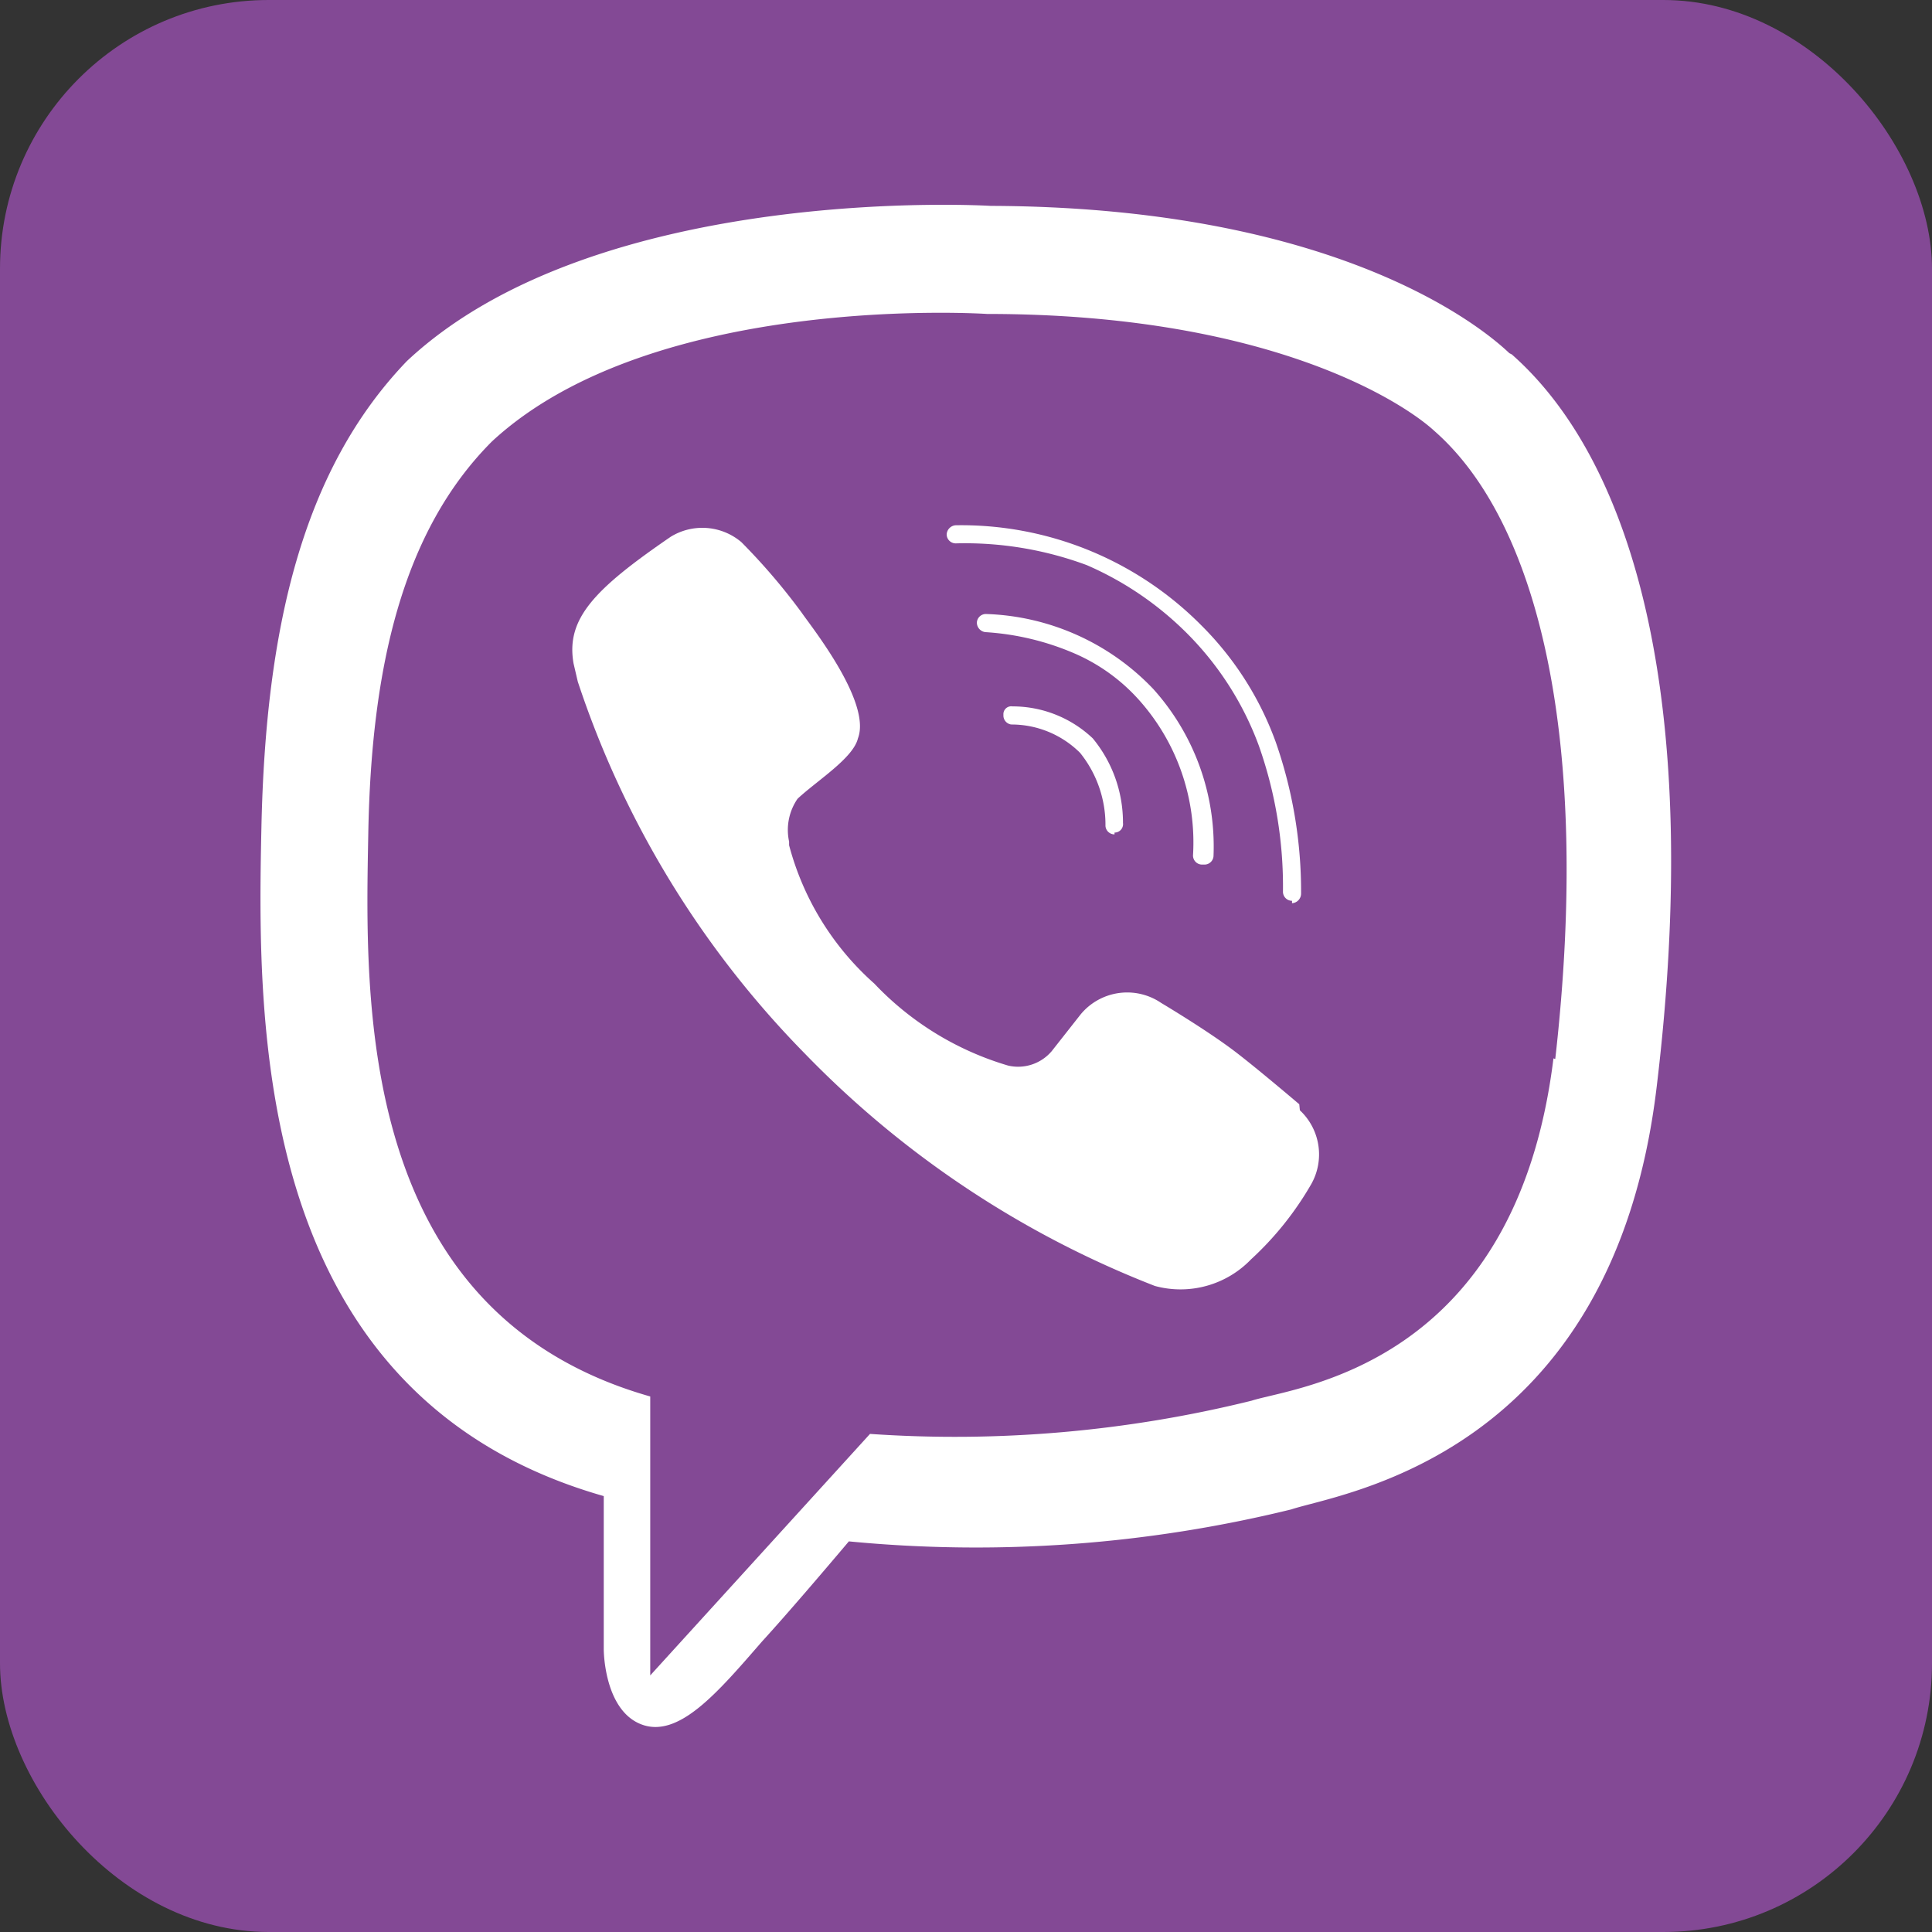
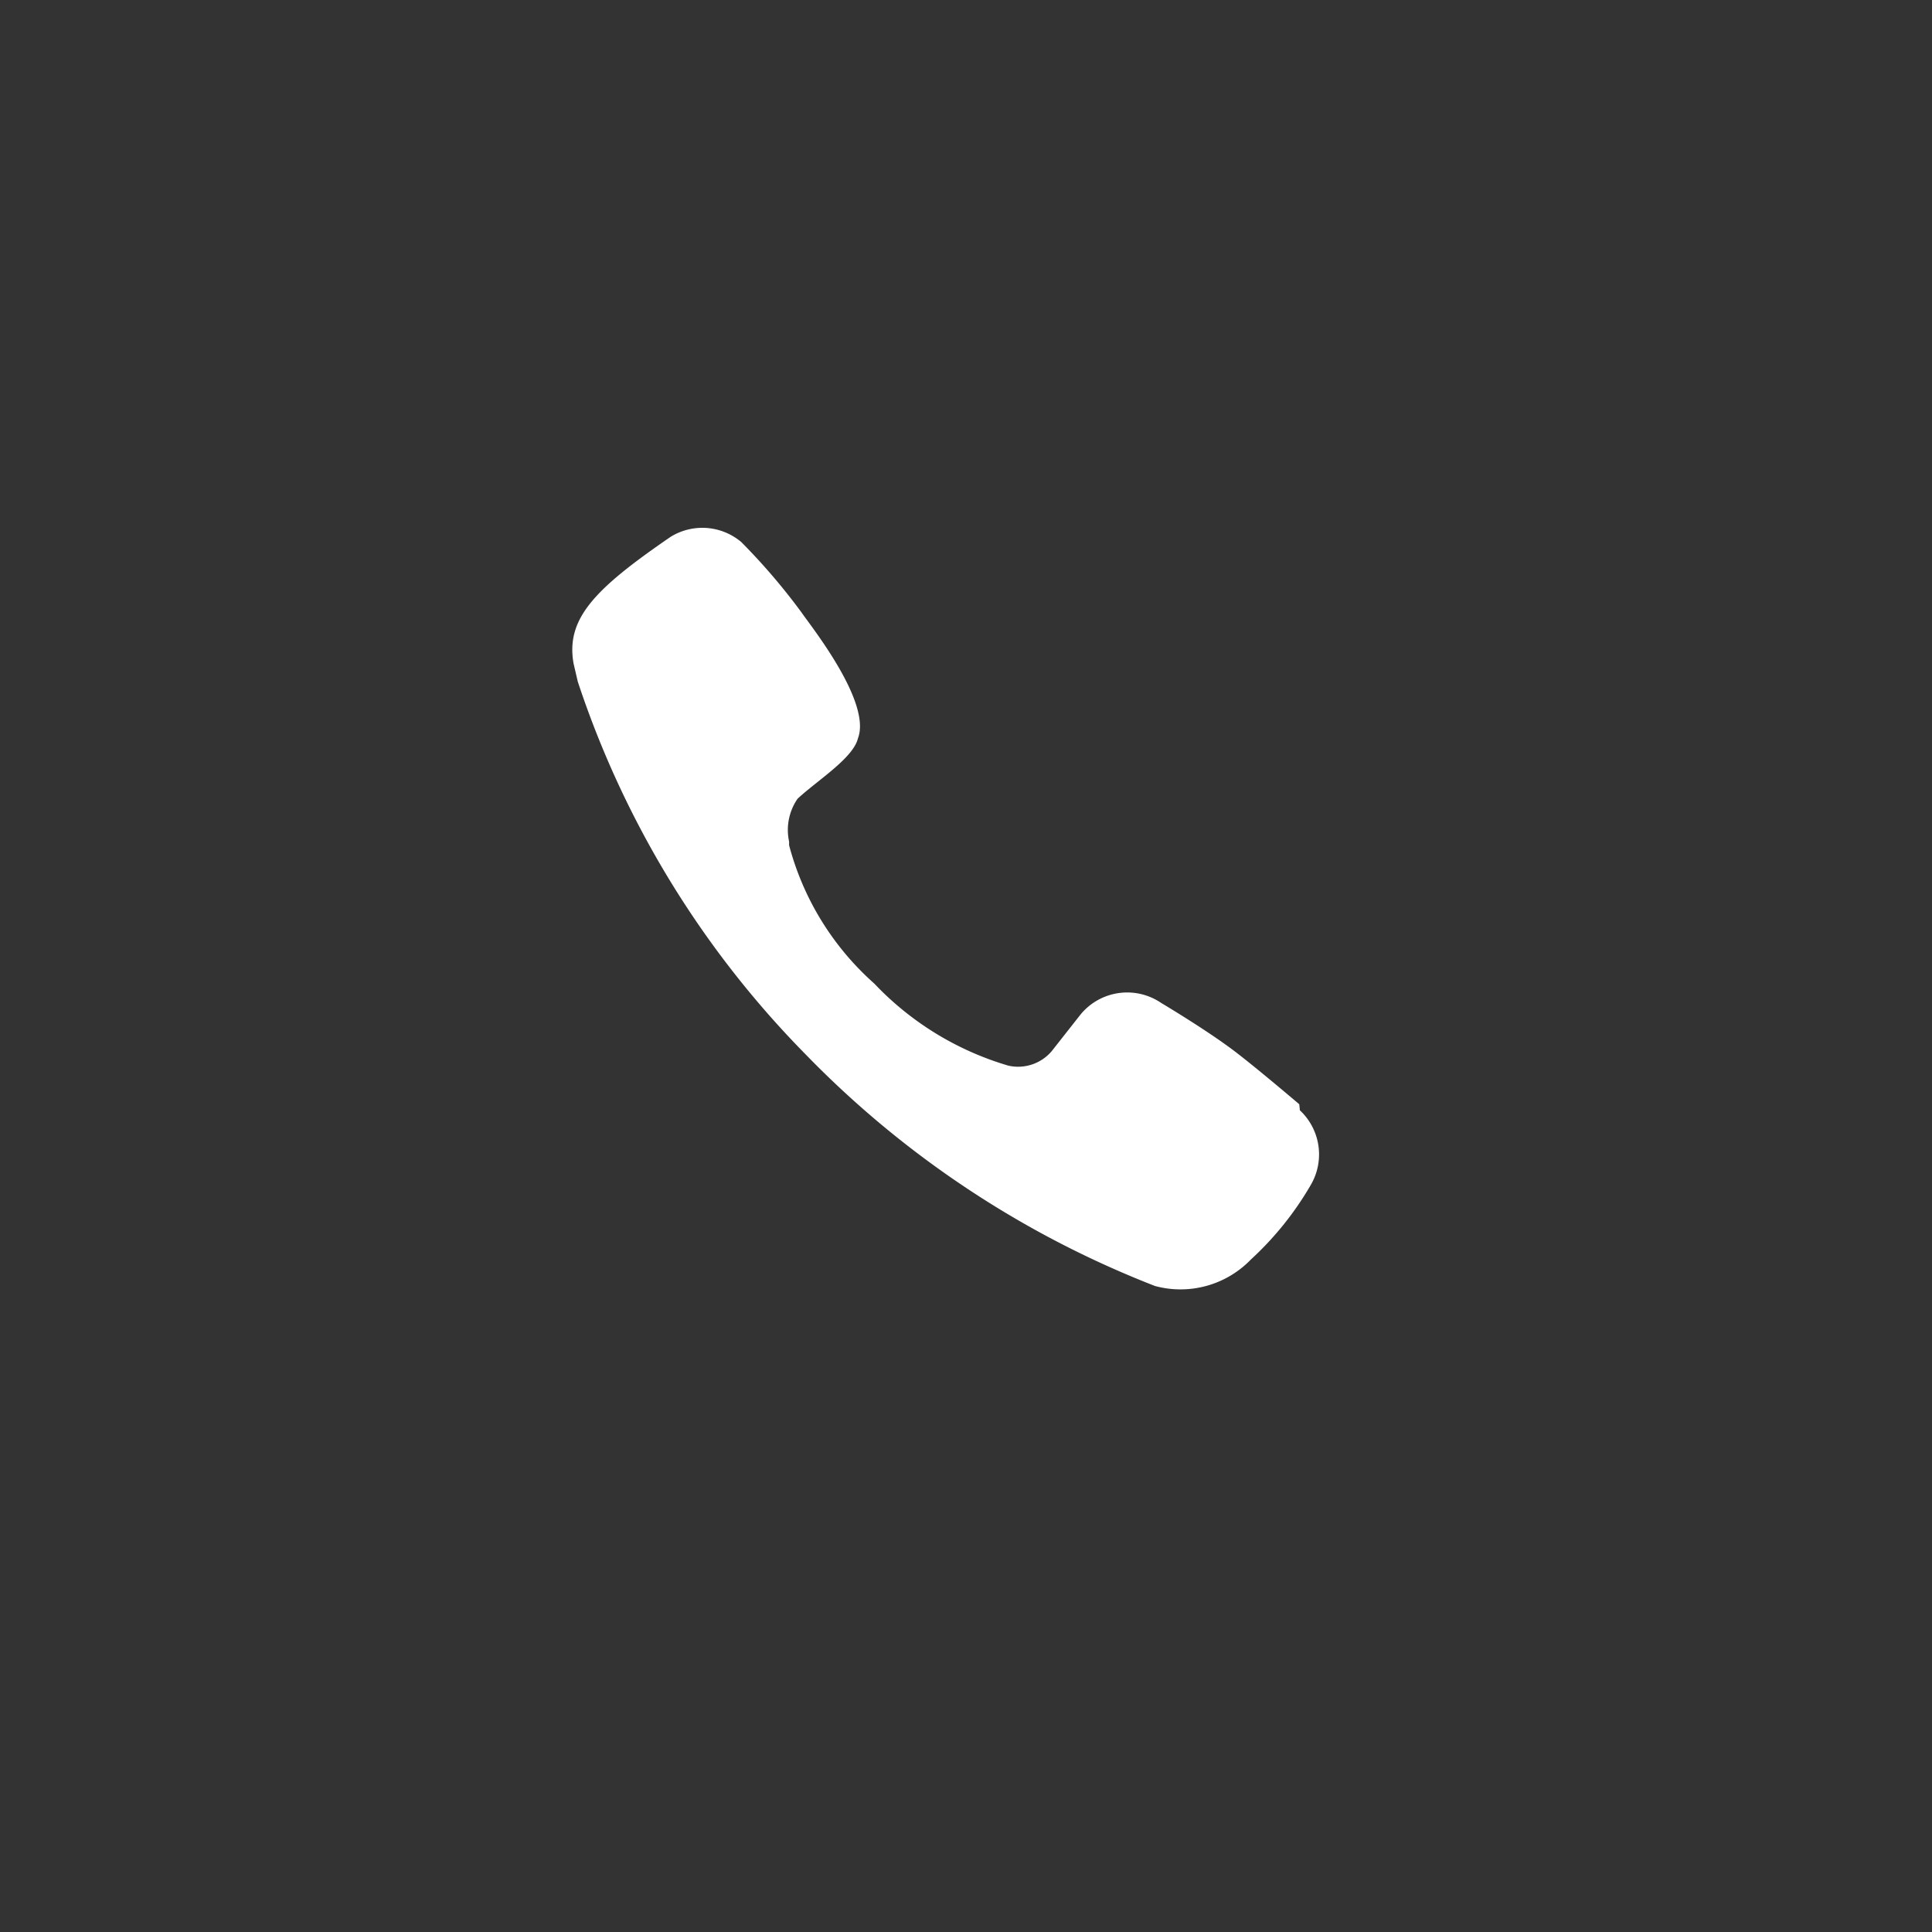
<svg xmlns="http://www.w3.org/2000/svg" viewBox="0 0 32 32">
  <rect x="0" y="0" width="32" height="32" fill="#333333" stroke="none" />
  <defs>
    <style>.cls-1{fill:#834995;}.cls-2{fill:#fff;}</style>
  </defs>
  <title>Viber contact</title>
  <g id="Layer_2" data-name="Layer 2">
-     <rect class="cls-1" width="32" height="32" rx="4.45" />
-   </g>
+     </g>
  <g id="Layer_1" data-name="Layer 1">
-     <path class="cls-2" d="M25.73,17.53c-.63,5.12-4.29,5.44-5,5.67a20.47,20.47,0,0,1-6.32.55l-3.64,4V23.13h0c-4.89-1.39-4.72-6.6-4.67-9.33s.56-5,2.05-6.49c2.68-2.48,8.2-2.11,8.2-2.11,4.66,0,6.89,1.46,7.41,1.94,1.72,1.51,2.6,5.11,2,10.4M25,5.85c-.61-.58-3.08-2.42-8.59-2.44,0,0-6.5-.4-9.67,2.57C5,7.79,4.4,10.43,4.33,13.7S4.18,23.12,10,24.78h0v2.54s0,1,.62,1.24,1.27-.53,2-1.37c.42-.46,1-1.14,1.44-1.66A21.91,21.91,0,0,0,21.39,25c.8-.27,5.32-.86,6.05-7,.76-6.32-.36-10.33-2.4-12.13" />
    <path class="cls-2" d="M21.52,18.29s-.74-.63-1.1-.9-.89-.6-1.19-.78a1,1,0,0,0-1.33.19l-.48.61a.73.73,0,0,1-.72.24,5,5,0,0,1-2.22-1.36A4.65,4.65,0,0,1,13.07,14v-.06a.91.91,0,0,1,.14-.71l0,0c.32-.3.92-.67,1-1,.23-.6-.78-1.86-.93-2.08a10.41,10.41,0,0,0-1-1.17,1,1,0,0,0-1.17-.09h0c-1.27.87-1.74,1.36-1.61,2.1l.07.3a15.91,15.91,0,0,0,3.76,6.16,16.3,16.3,0,0,0,5.8,3.85,1.62,1.62,0,0,0,1.59-.44h0a5.24,5.24,0,0,0,1-1.25h0a1,1,0,0,0-.19-1.22" />
-     <path class="cls-2" d="M18.46,13.82a.15.15,0,0,1-.15-.14,1.9,1.9,0,0,0-.42-1.21A1.61,1.61,0,0,0,16.75,12a.15.15,0,0,1-.13-.16.13.13,0,0,1,.15-.14,1.93,1.93,0,0,1,1.33.53,2.19,2.19,0,0,1,.5,1.4.14.14,0,0,1-.14.16h0" />
-     <path class="cls-2" d="M19.91,14.32h0a.15.15,0,0,1-.15-.15,3.54,3.54,0,0,0-.88-2.56,3.06,3.06,0,0,0-1.09-.79,4.41,4.41,0,0,0-1.47-.35.16.16,0,0,1-.14-.16.15.15,0,0,1,.16-.14,4,4,0,0,1,2.76,1.24,3.9,3.9,0,0,1,1,2.76.15.15,0,0,1-.15.15" />
-     <path class="cls-2" d="M21.4,14.92a.15.15,0,0,1-.15-.15,7,7,0,0,0-.4-2.42,5.15,5.15,0,0,0-1.16-1.83A5.36,5.36,0,0,0,18,9.36,5.8,5.8,0,0,0,15.83,9a.15.15,0,0,1-.15-.15.16.16,0,0,1,.15-.15h0a5.6,5.6,0,0,1,4.06,1.65,5.25,5.25,0,0,1,1.24,1.94,7.5,7.5,0,0,1,.42,2.51.16.16,0,0,1-.15.16Z" />
  </g>
</svg>